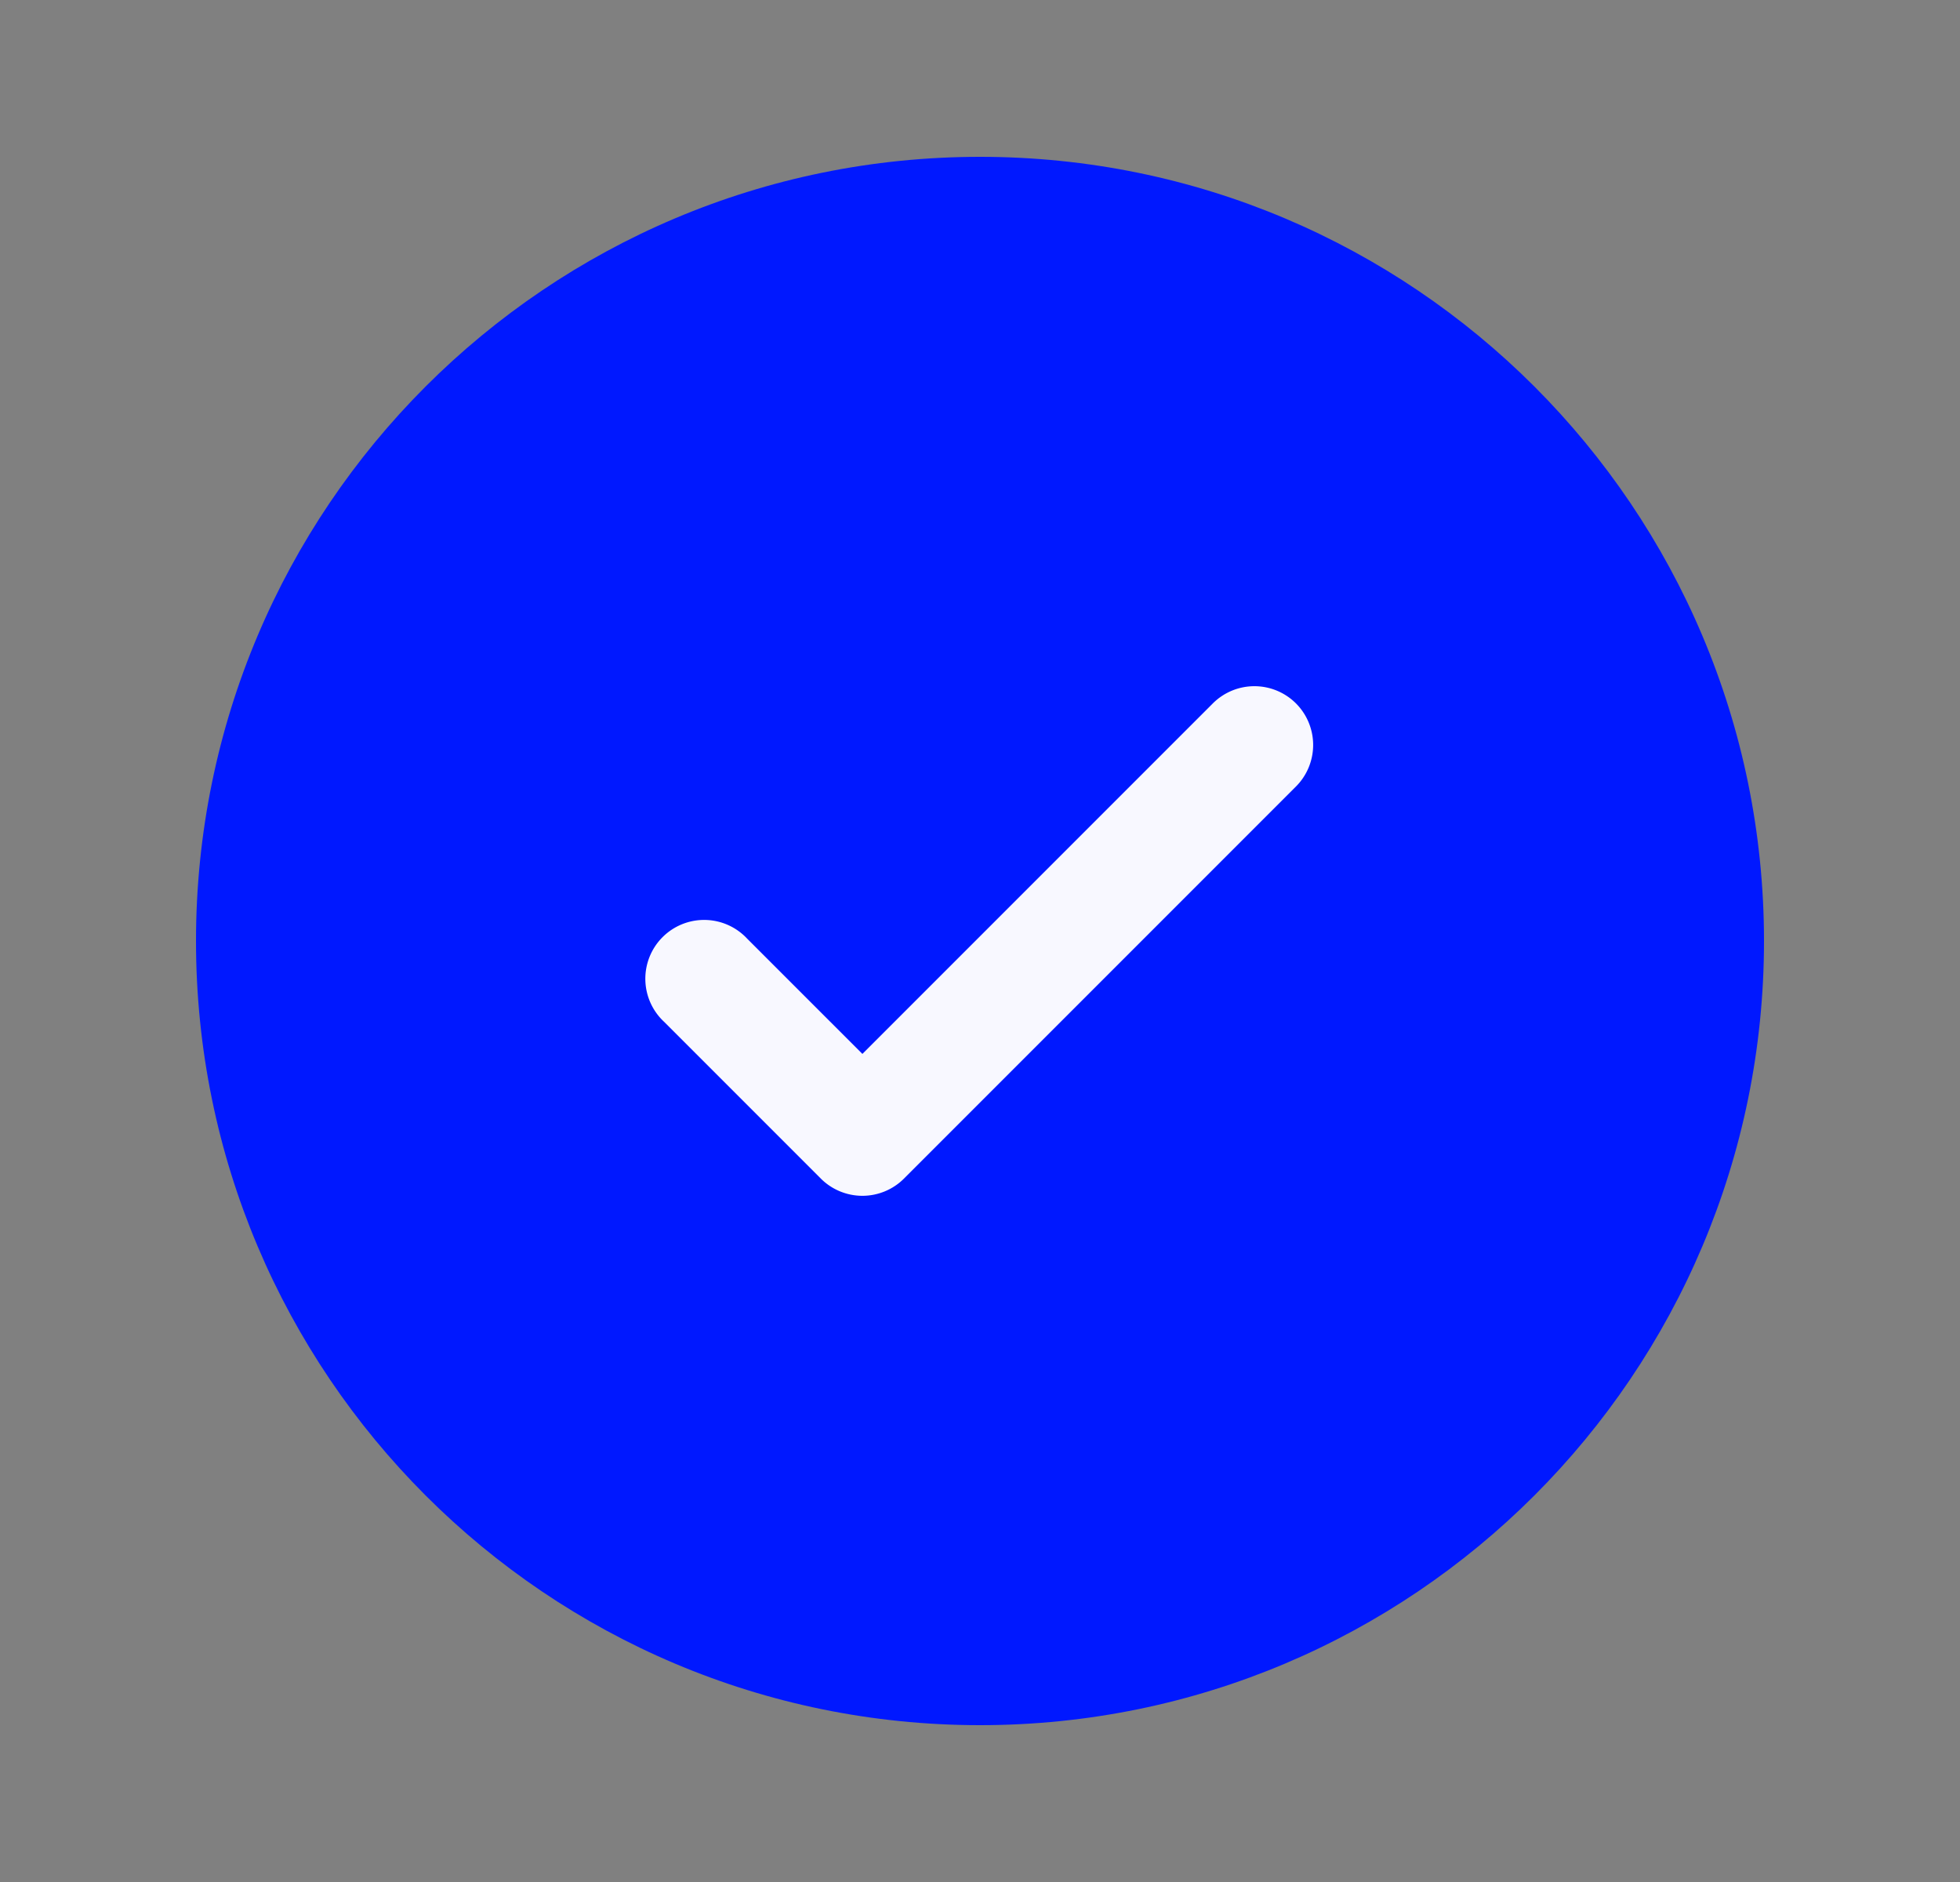
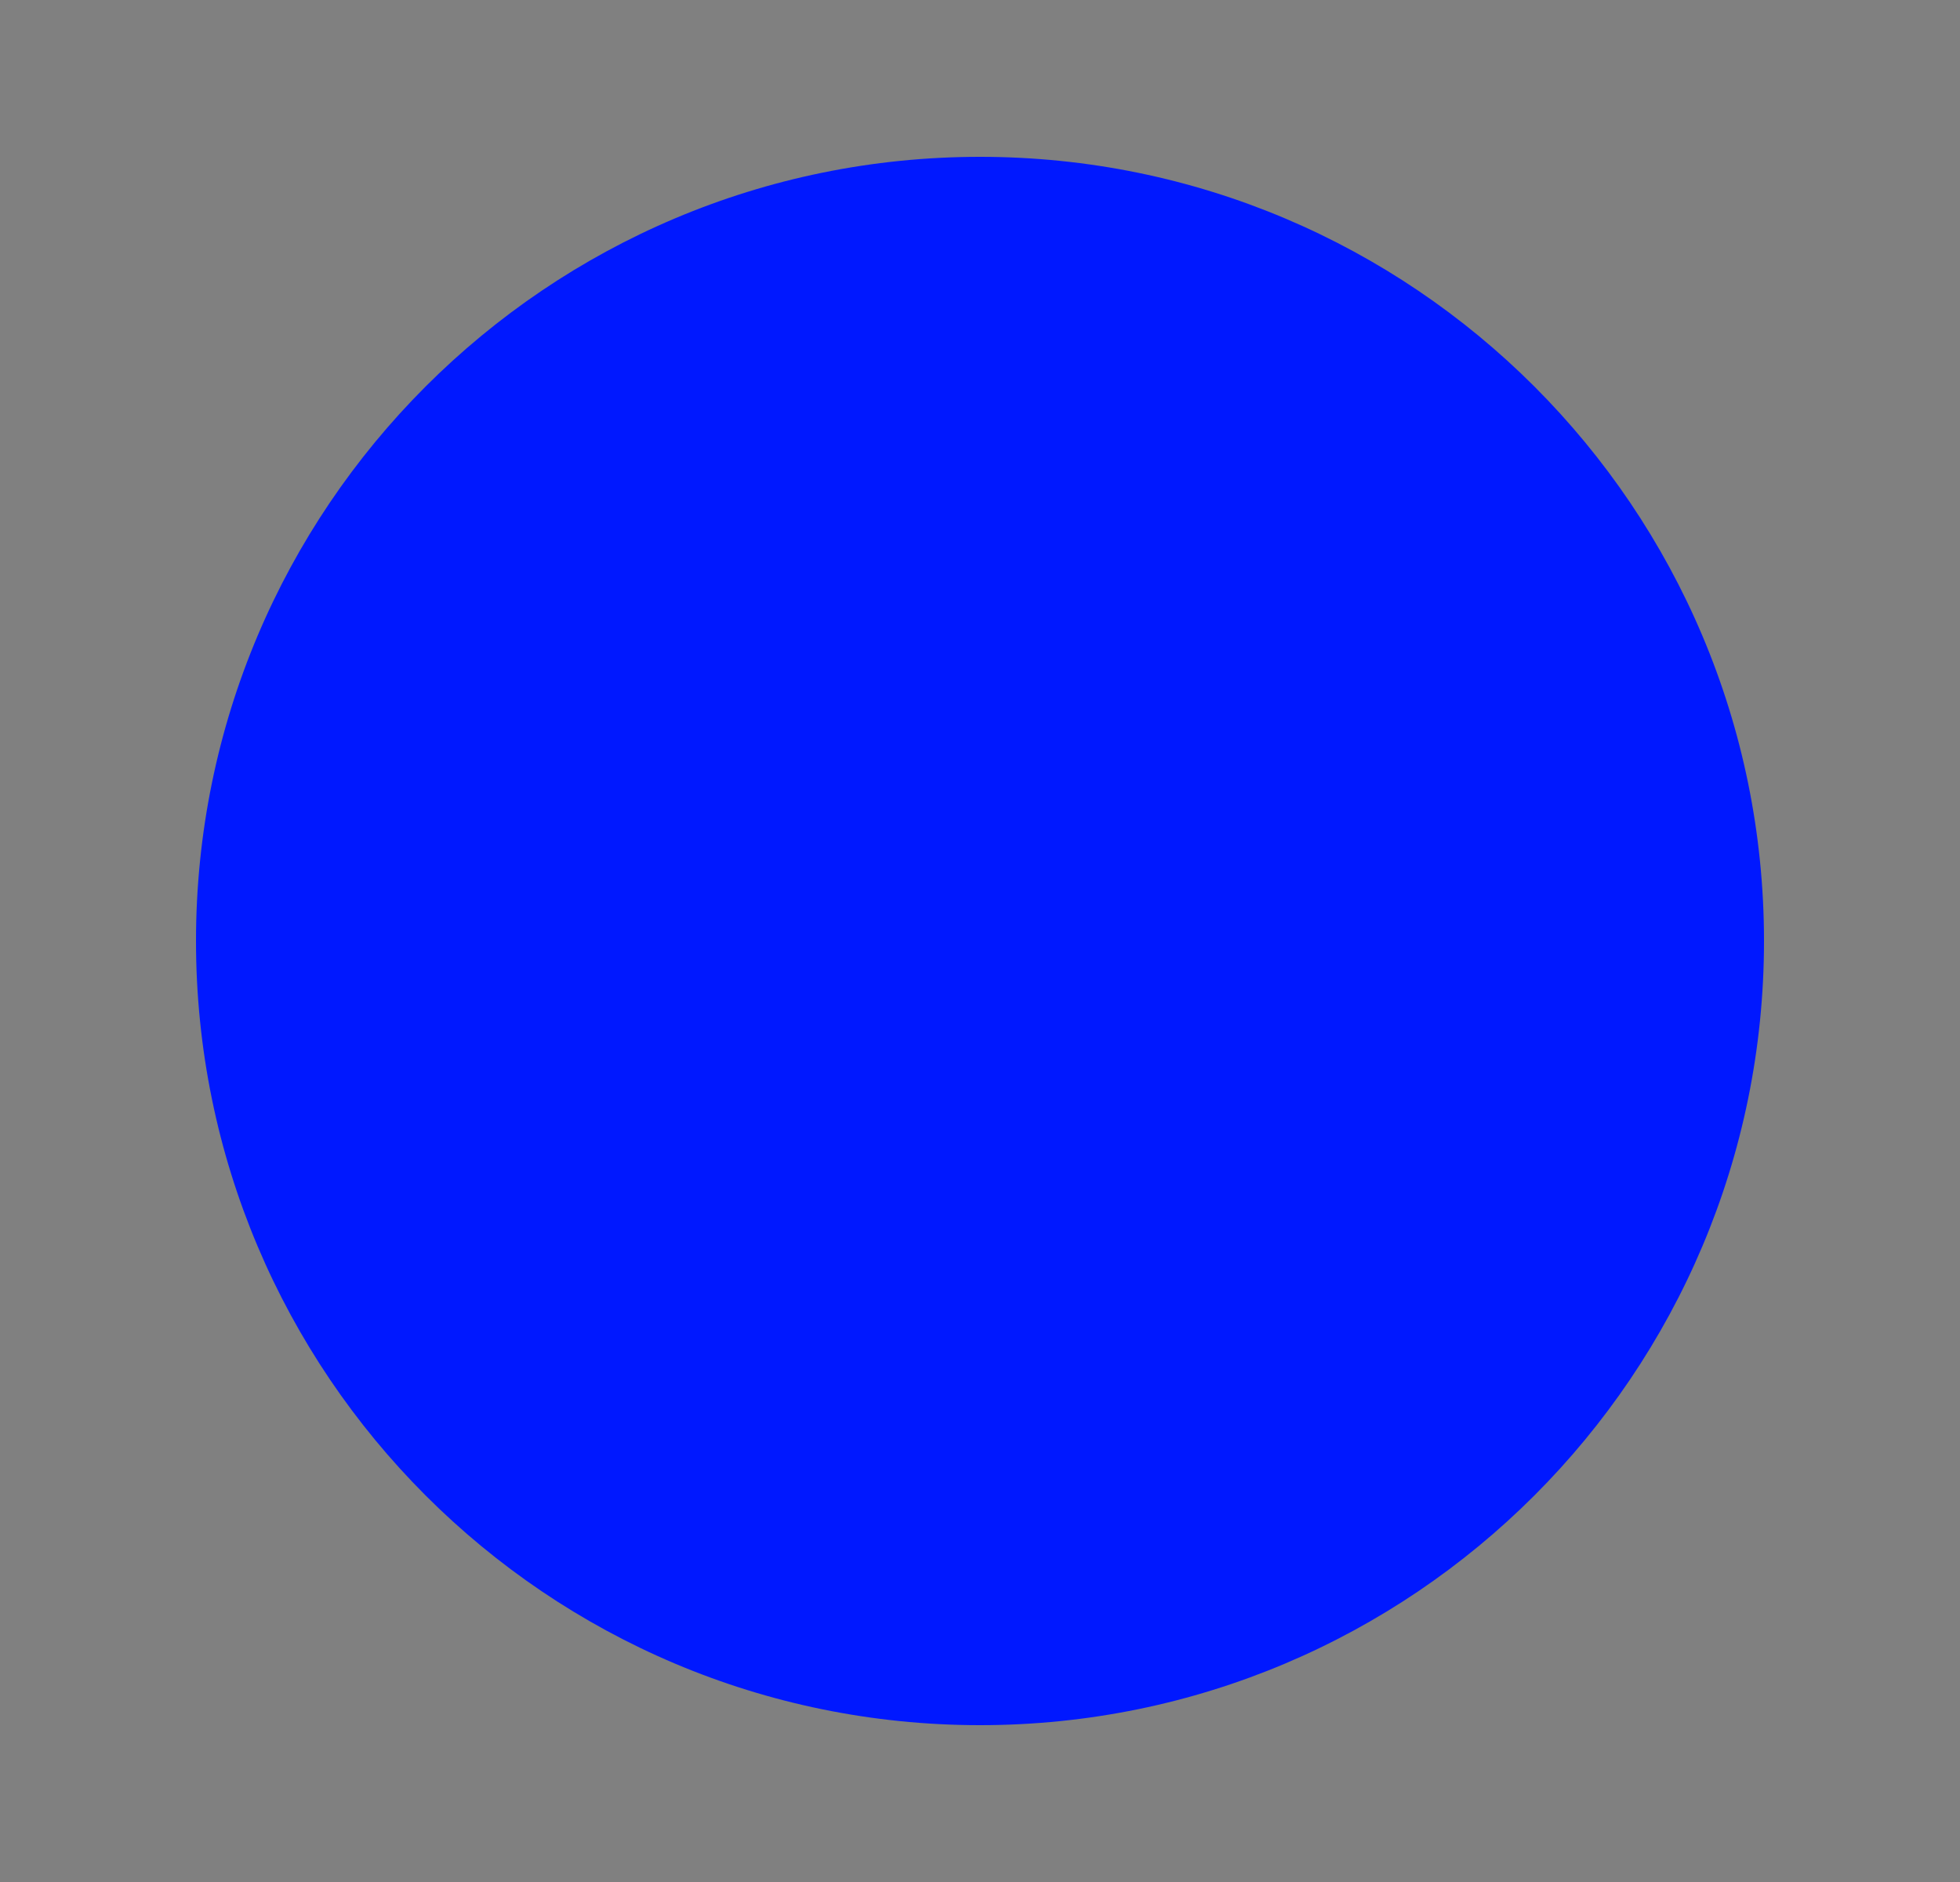
<svg xmlns="http://www.w3.org/2000/svg" width="25" height="24" fill="none">
  <rect width="100%" height="100%" fill="#808080" stroke="none" />
  <path d="M22.5 12c0 5.523-4.477 10-10 10s-10-4.477-10-10 4.477-10 10-10 10 4.477 10 10Z" fill="#0018FF" />
-   <path d="M16.53 8.97a.75.75 0 0 1 0 1.06l-5 5a.75.75 0 0 1-1.06 0l-2-2a.75.75 0 1 1 1.06-1.06L11 13.44l2.235-2.235L15.47 8.97a.75.75 0 0 1 1.06 0Z" fill="#F8F8FF" />
</svg>